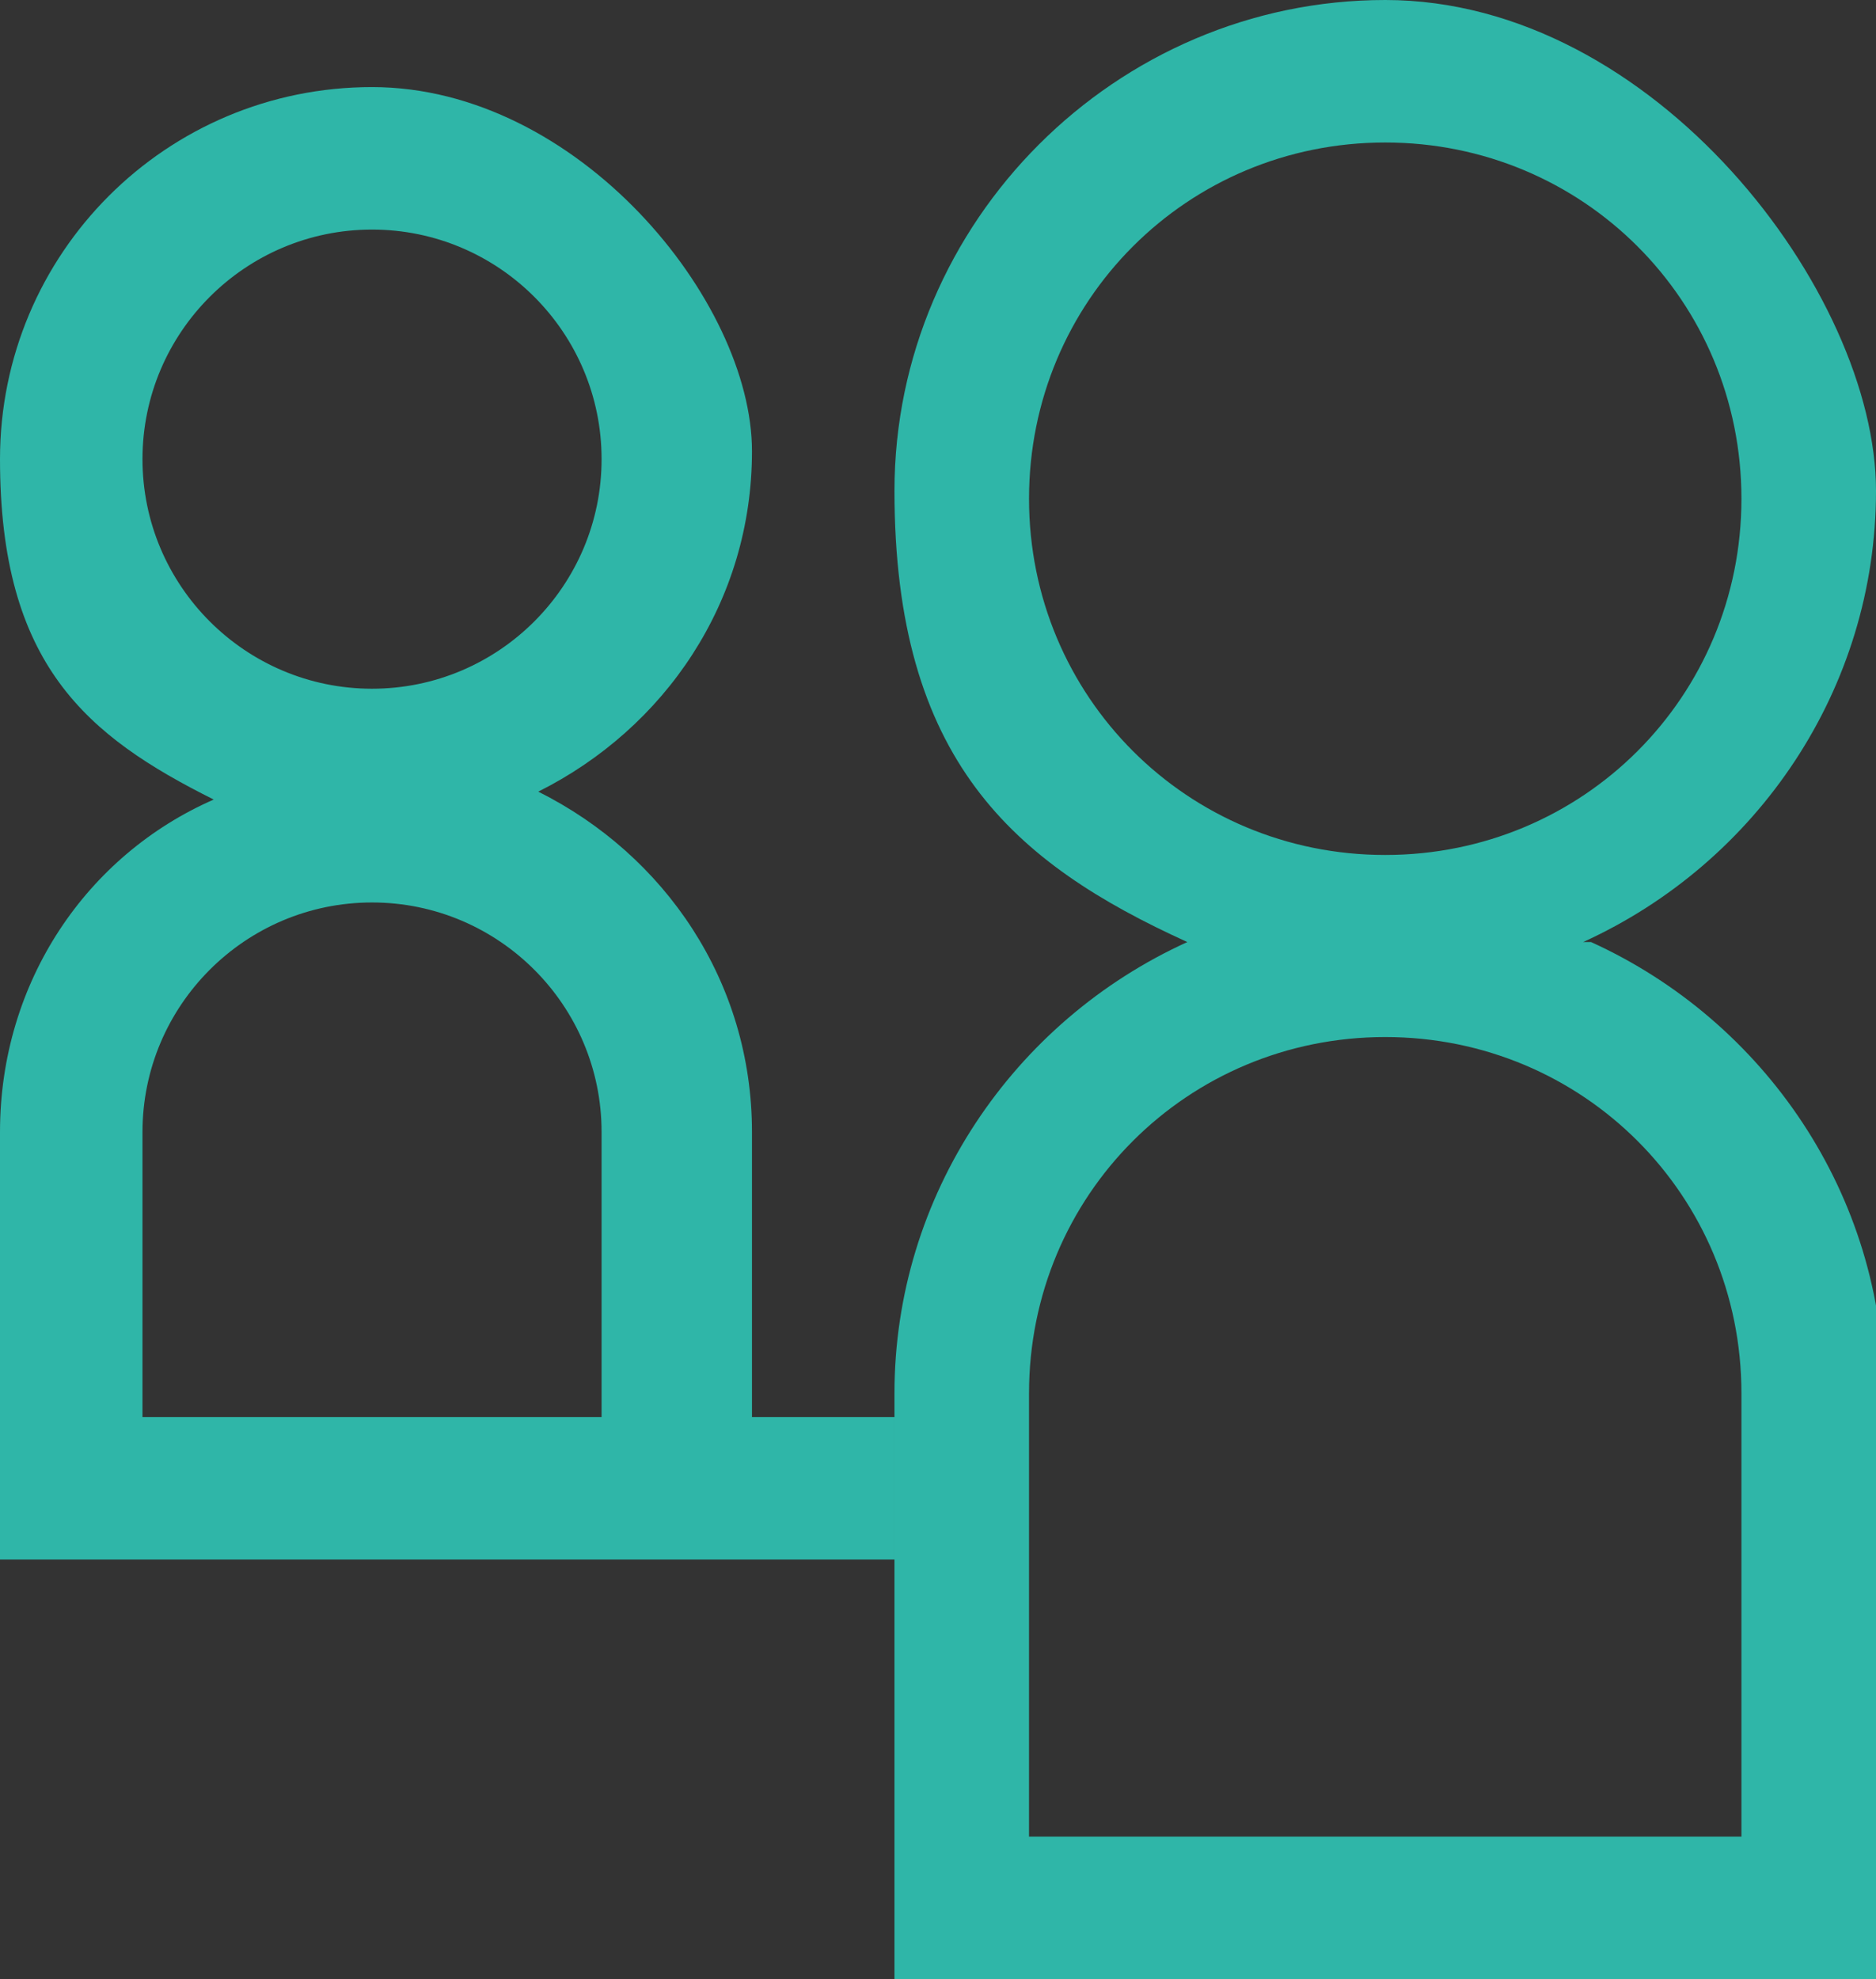
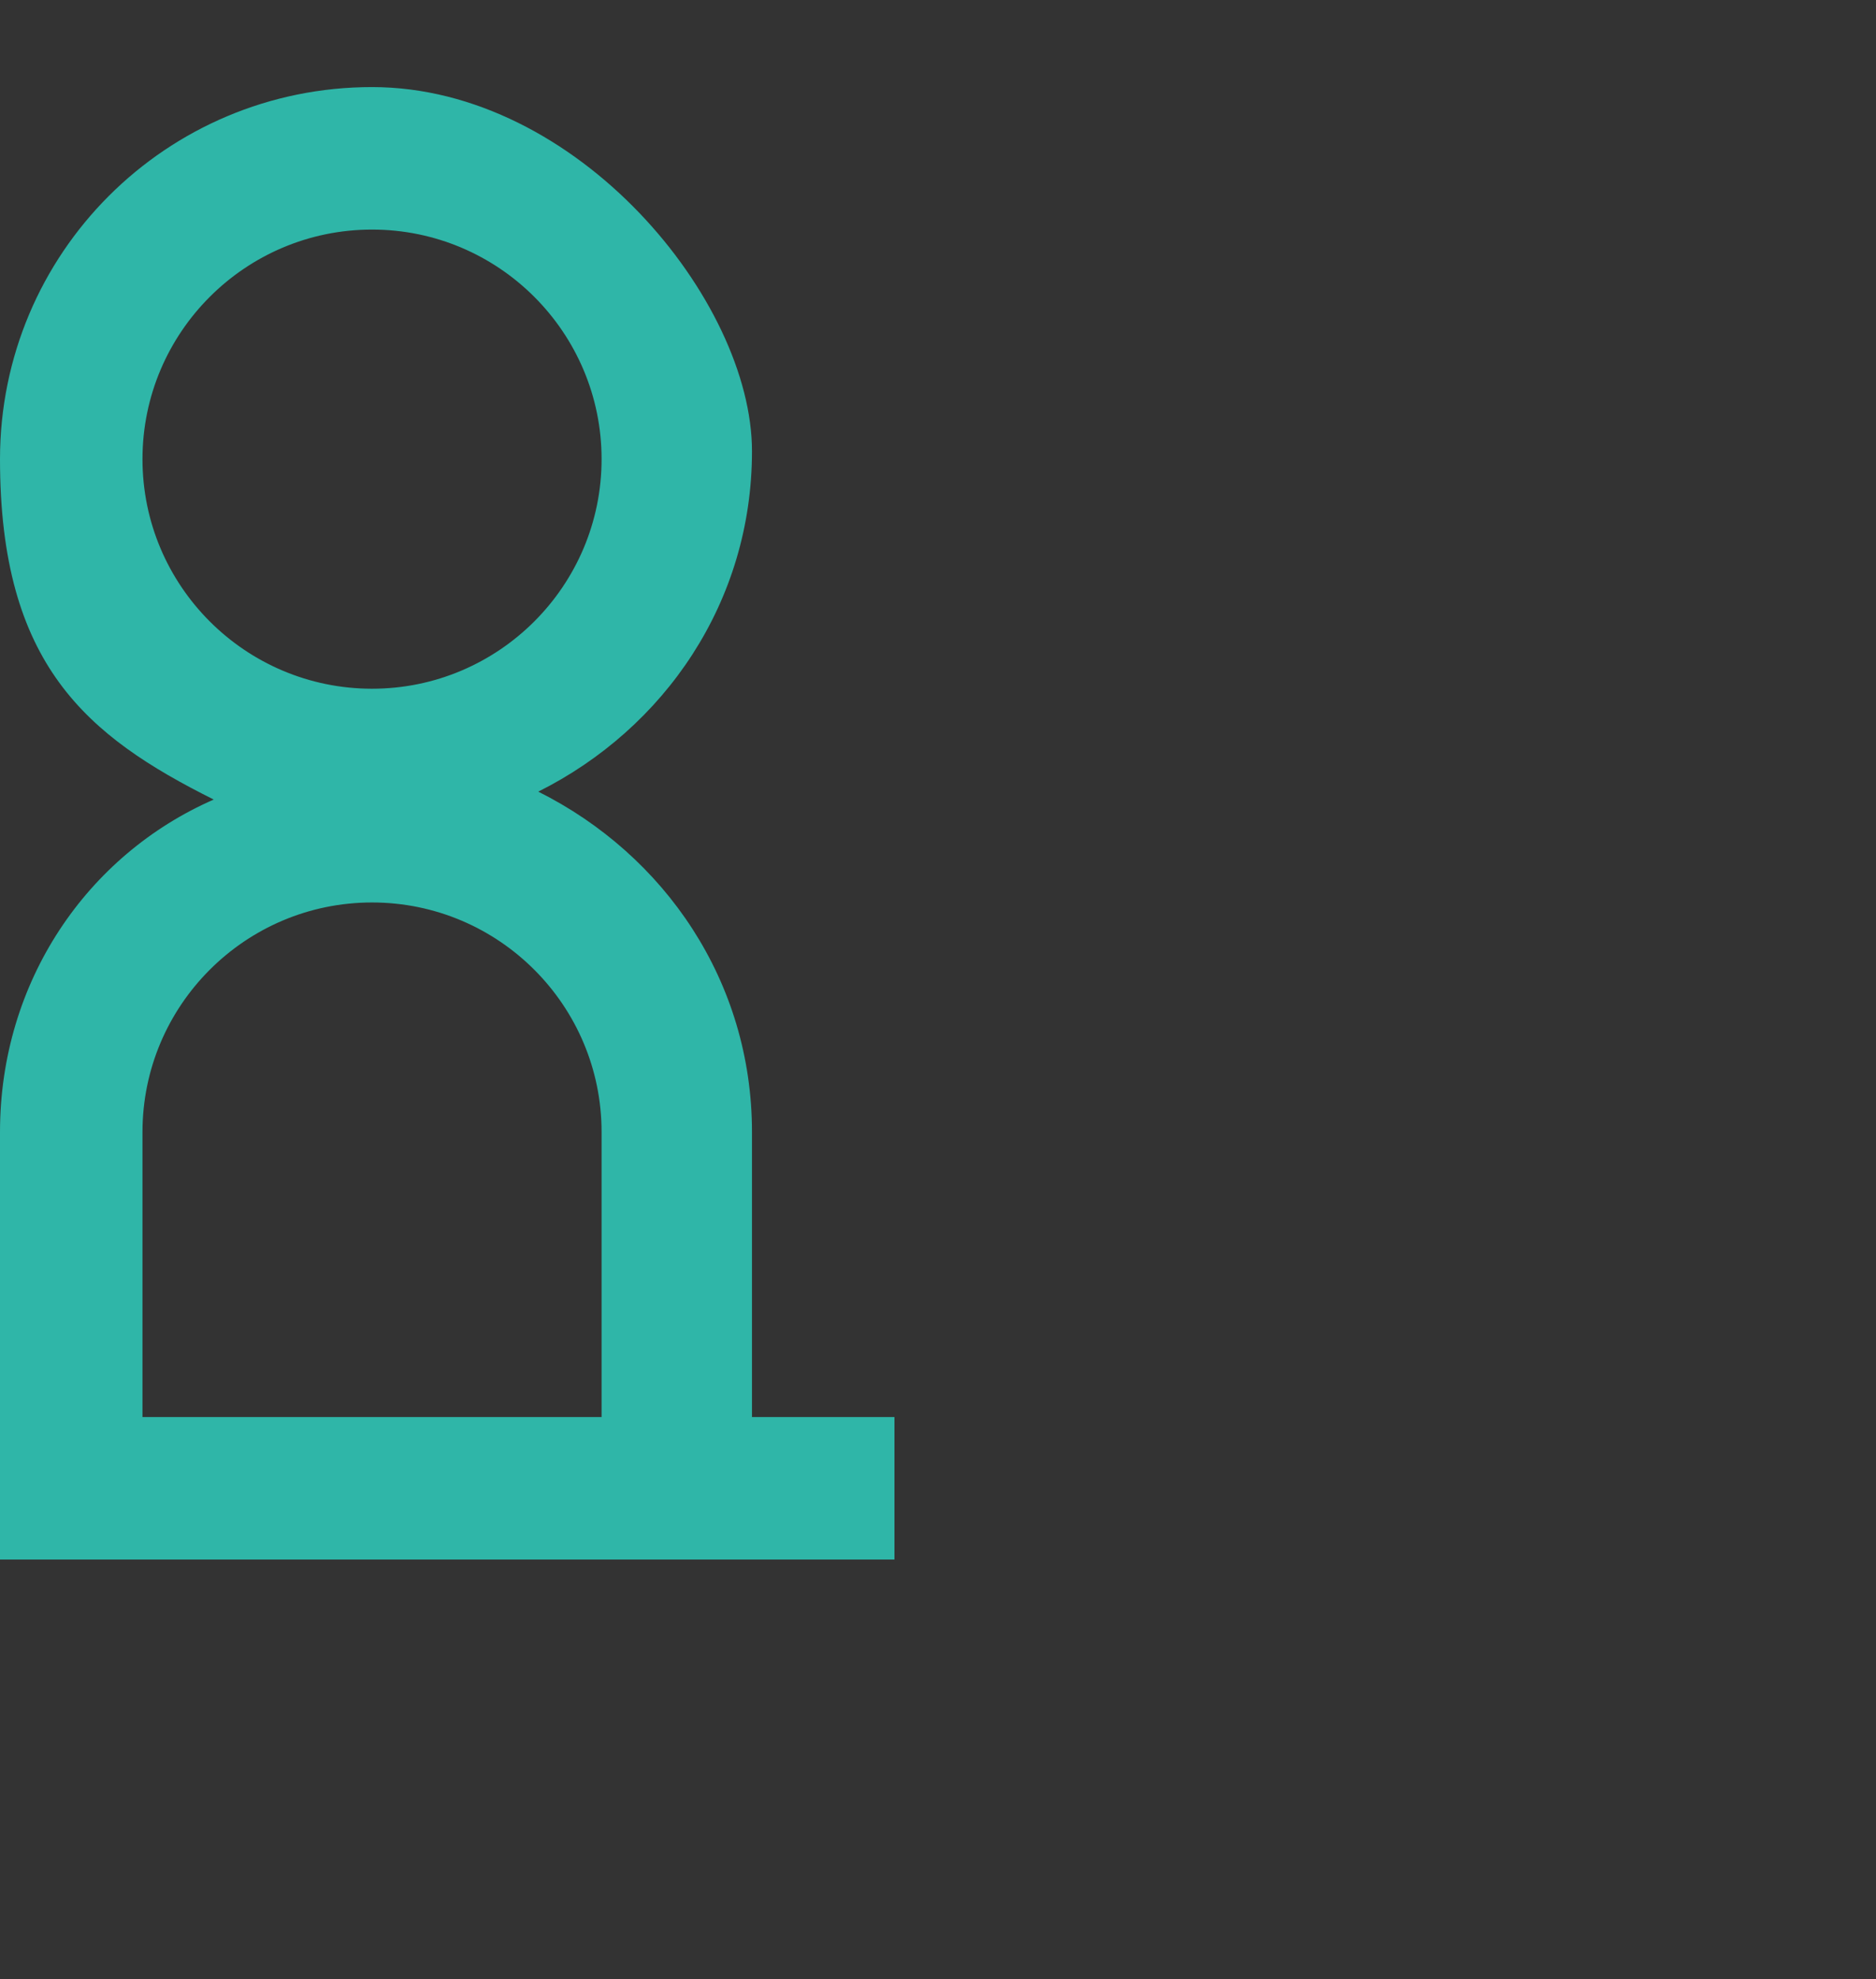
<svg xmlns="http://www.w3.org/2000/svg" id="_レイヤー_1" version="1.1" viewBox="0 0 23.7 25">
  <rect x="0" y="0" width="23.7" height="25" fill="#333333" stroke="none" />
  <line x1=".9" y1="18.8" x2=".9" y2="18.8" fill="none" stroke="#fff" stroke-linecap="round" stroke-linejoin="round" />
  <path d="M11.3,17.9h-1.8v-3.6c0-1.9-1.1-3.5-2.7-4.3,1.6-.8,2.7-2.4,2.7-4.3S7.3,1.1,4.7,1.1,0,3.2,0,5.8s1.1,3.5,2.7,4.3c-1.6.7-2.7,2.3-2.7,4.2v5.4h11.3v-1.8ZM1.8,17.9v-3.6c0-1.6,1.3-2.9,2.9-2.9s2.9,1.3,2.9,2.9v3.6H1.8ZM7.6,5.8c0,1.6-1.3,2.9-2.9,2.9s-2.9-1.3-2.9-2.9,1.3-2.9,2.9-2.9,2.9,1.3,2.9,2.9ZM.9,18.8h0Z" fill="#2fb6a8" />
-   <path d="M20,11.9c2.2-1,3.7-3.2,3.7-5.7S20.9,0,17.5,0s-6.2,2.8-6.2,6.2,1.5,4.7,3.7,5.7c-2.2,1-3.7,3.2-3.7,5.7v7.4h12.5v-7.4c0-2.5-1.5-4.7-3.7-5.7h0ZM21.9,23.2h-8.9v-5.6c0-2.5,2-4.5,4.5-4.5s4.5,2,4.5,4.5v5.6h-.1ZM17.5,1.8c2.5,0,4.5,2,4.5,4.5s-2,4.5-4.5,4.5-4.5-2-4.5-4.5,2-4.5,4.5-4.5Z" fill="#2fb6a8" />
</svg>